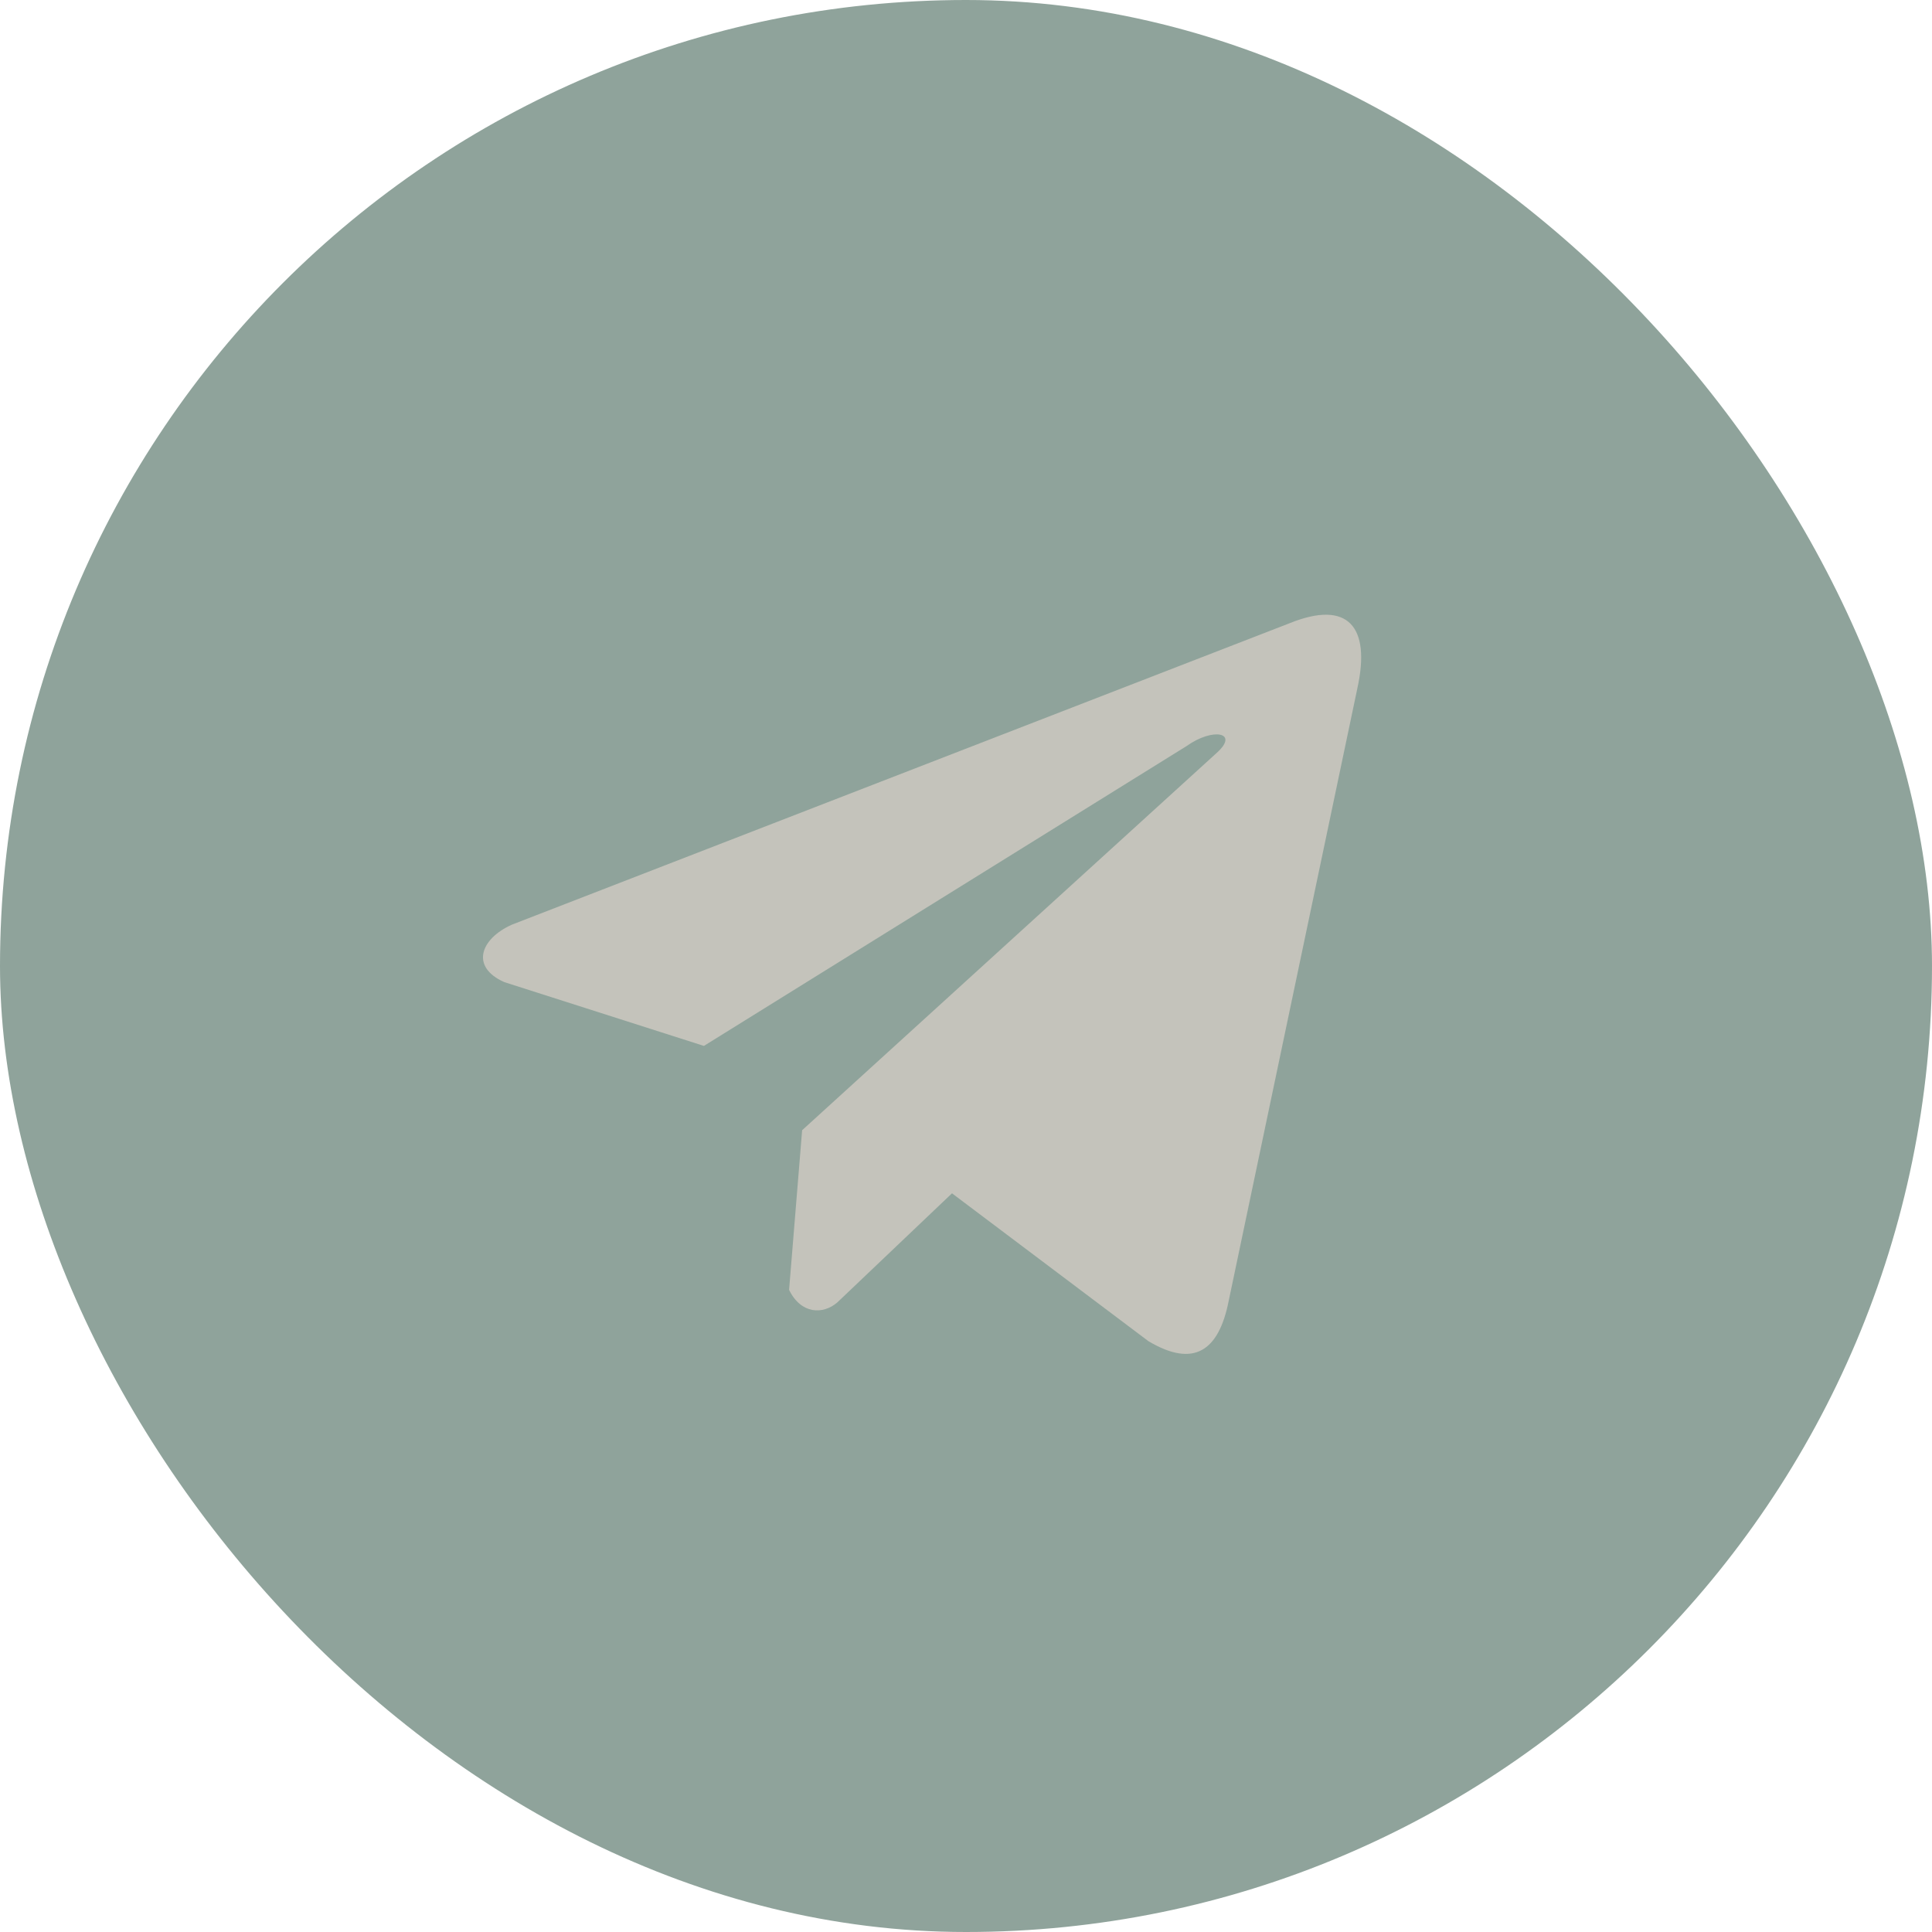
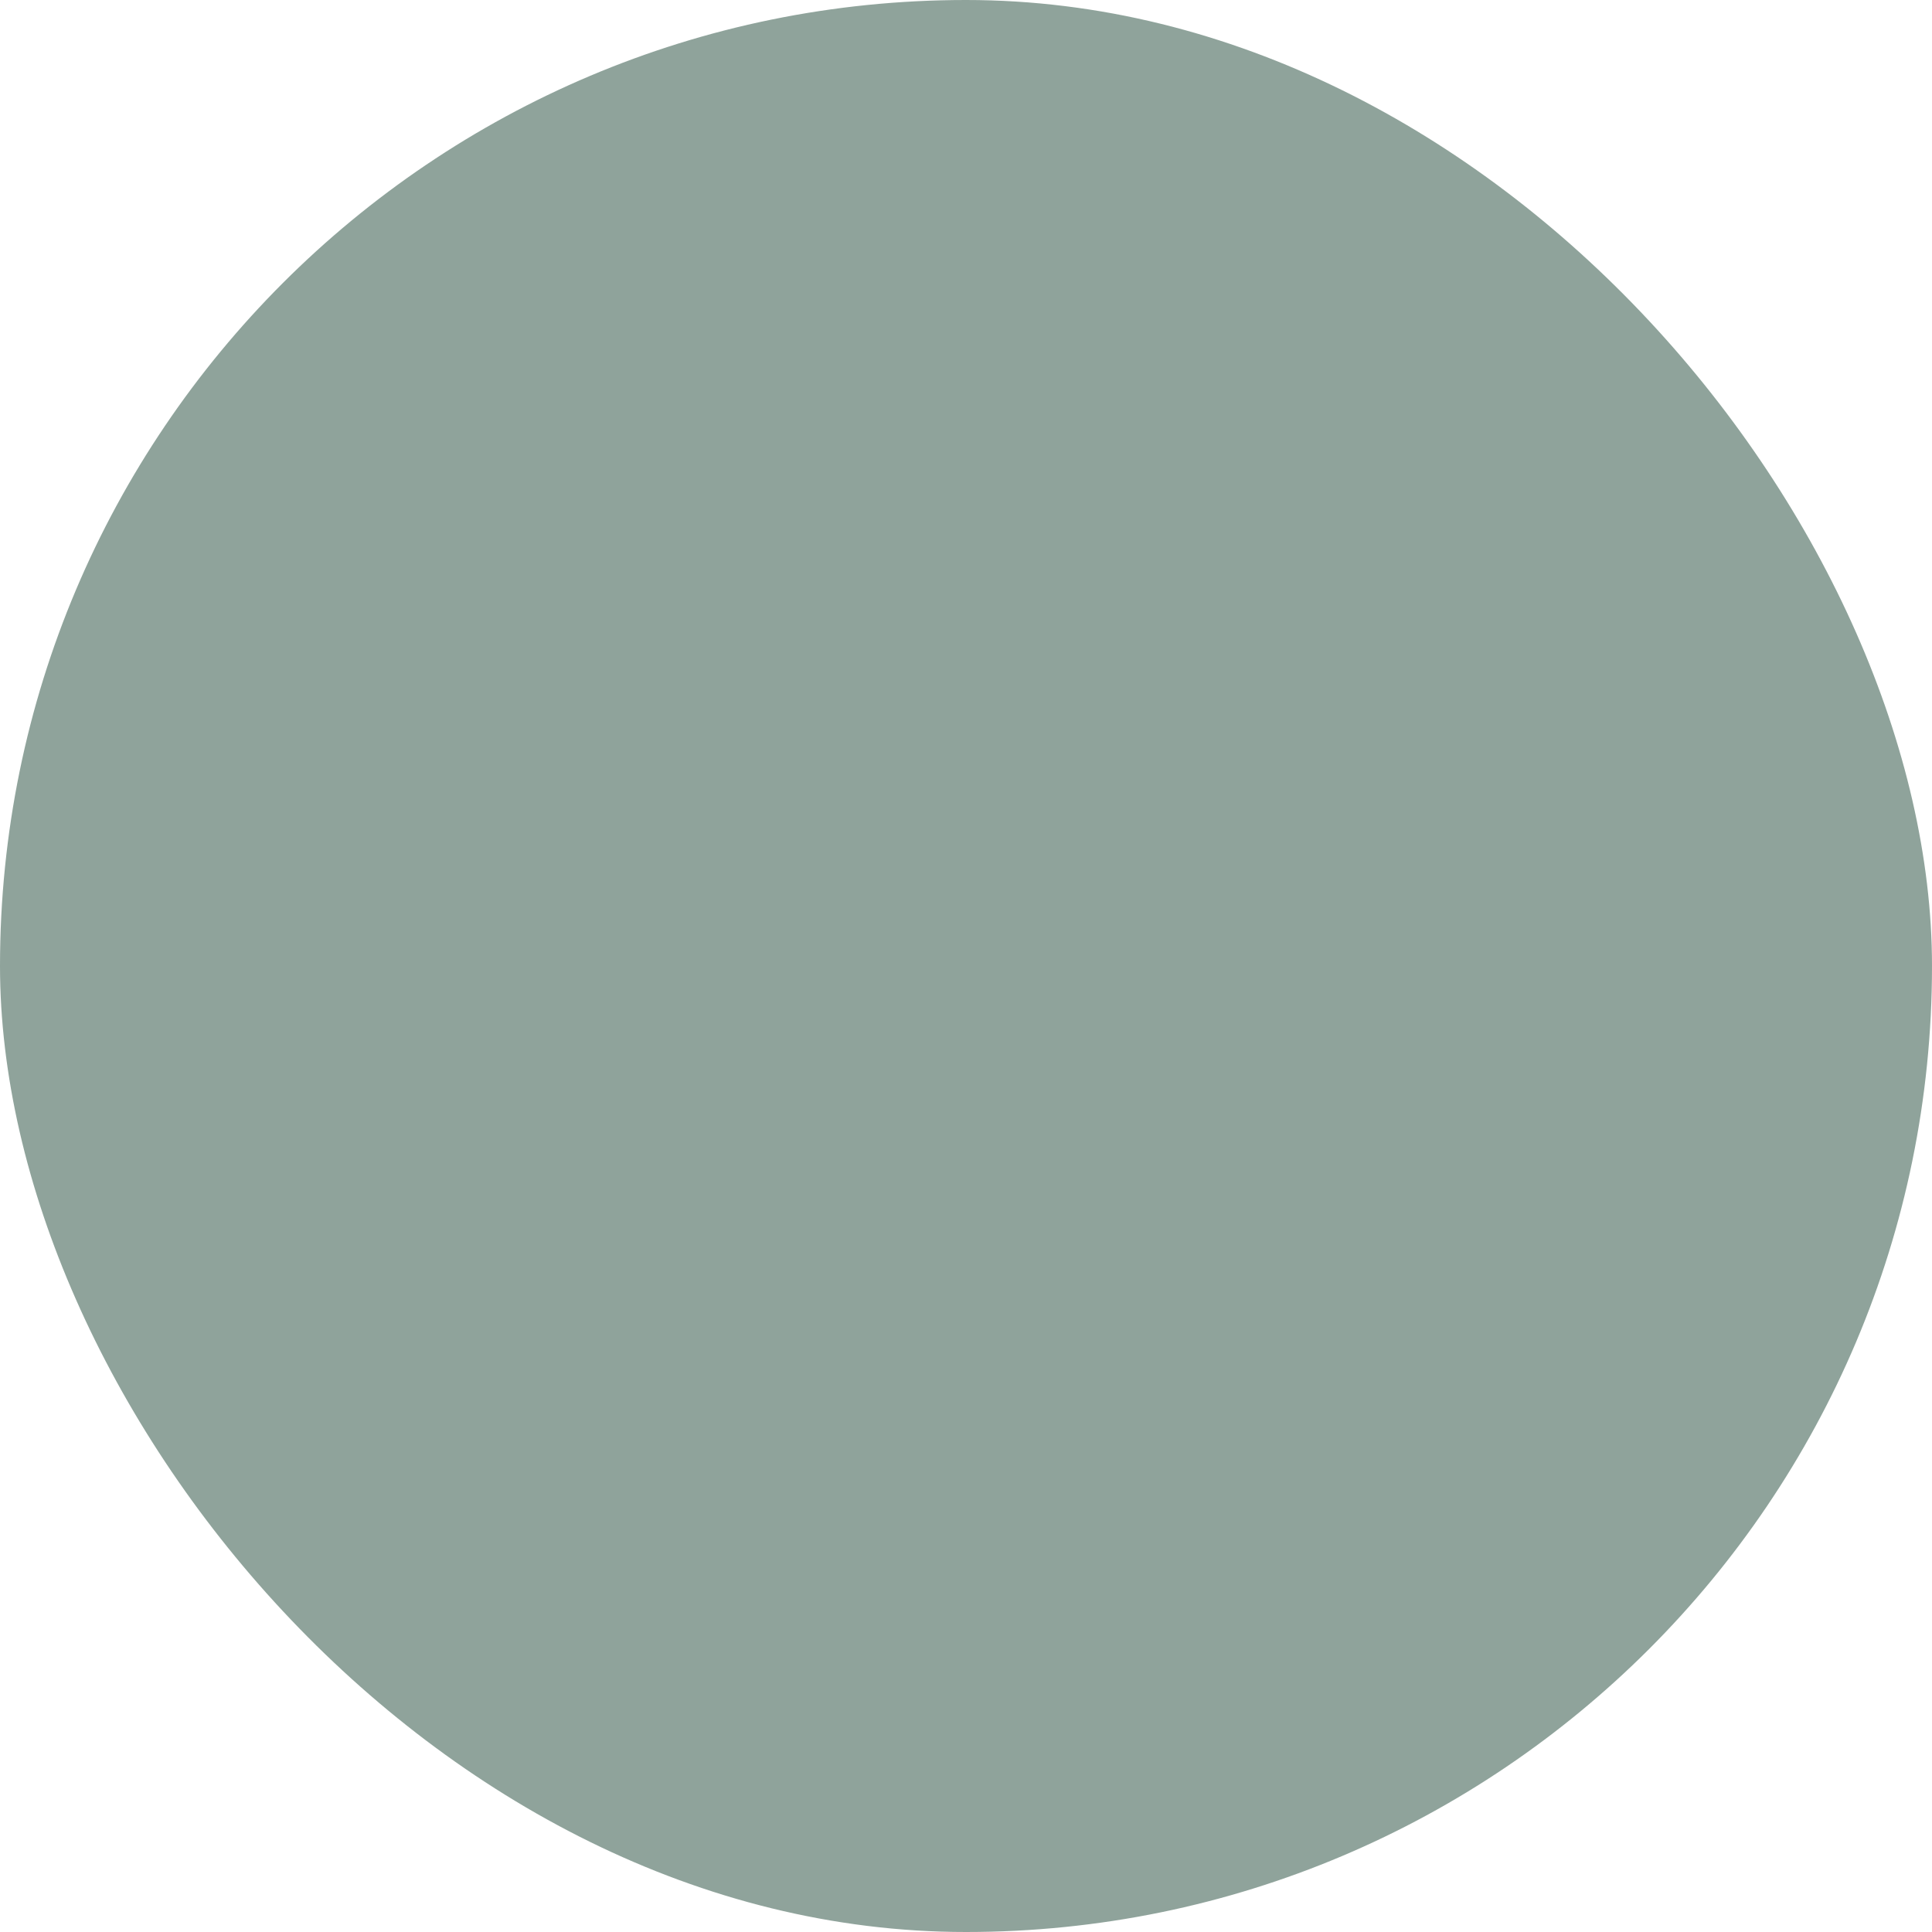
<svg xmlns="http://www.w3.org/2000/svg" width="44" height="44" viewBox="0 0 44 44" fill="none">
  <rect width="44" height="44" rx="22" fill="#214838" fill-opacity="0.5" />
-   <path d="M29.376 14.191L11.657 21.059C10.944 21.379 10.703 22.02 11.485 22.367L16.031 23.82L27.022 16.992C27.622 16.563 28.236 16.677 27.707 17.149L18.268 25.74L17.971 29.376C18.246 29.937 18.749 29.94 19.07 29.661L21.681 27.177L26.154 30.544C27.193 31.162 27.758 30.763 27.982 29.63L30.915 15.666C31.22 14.271 30.701 13.657 29.376 14.191Z" fill="#C4C3BB" />
</svg>